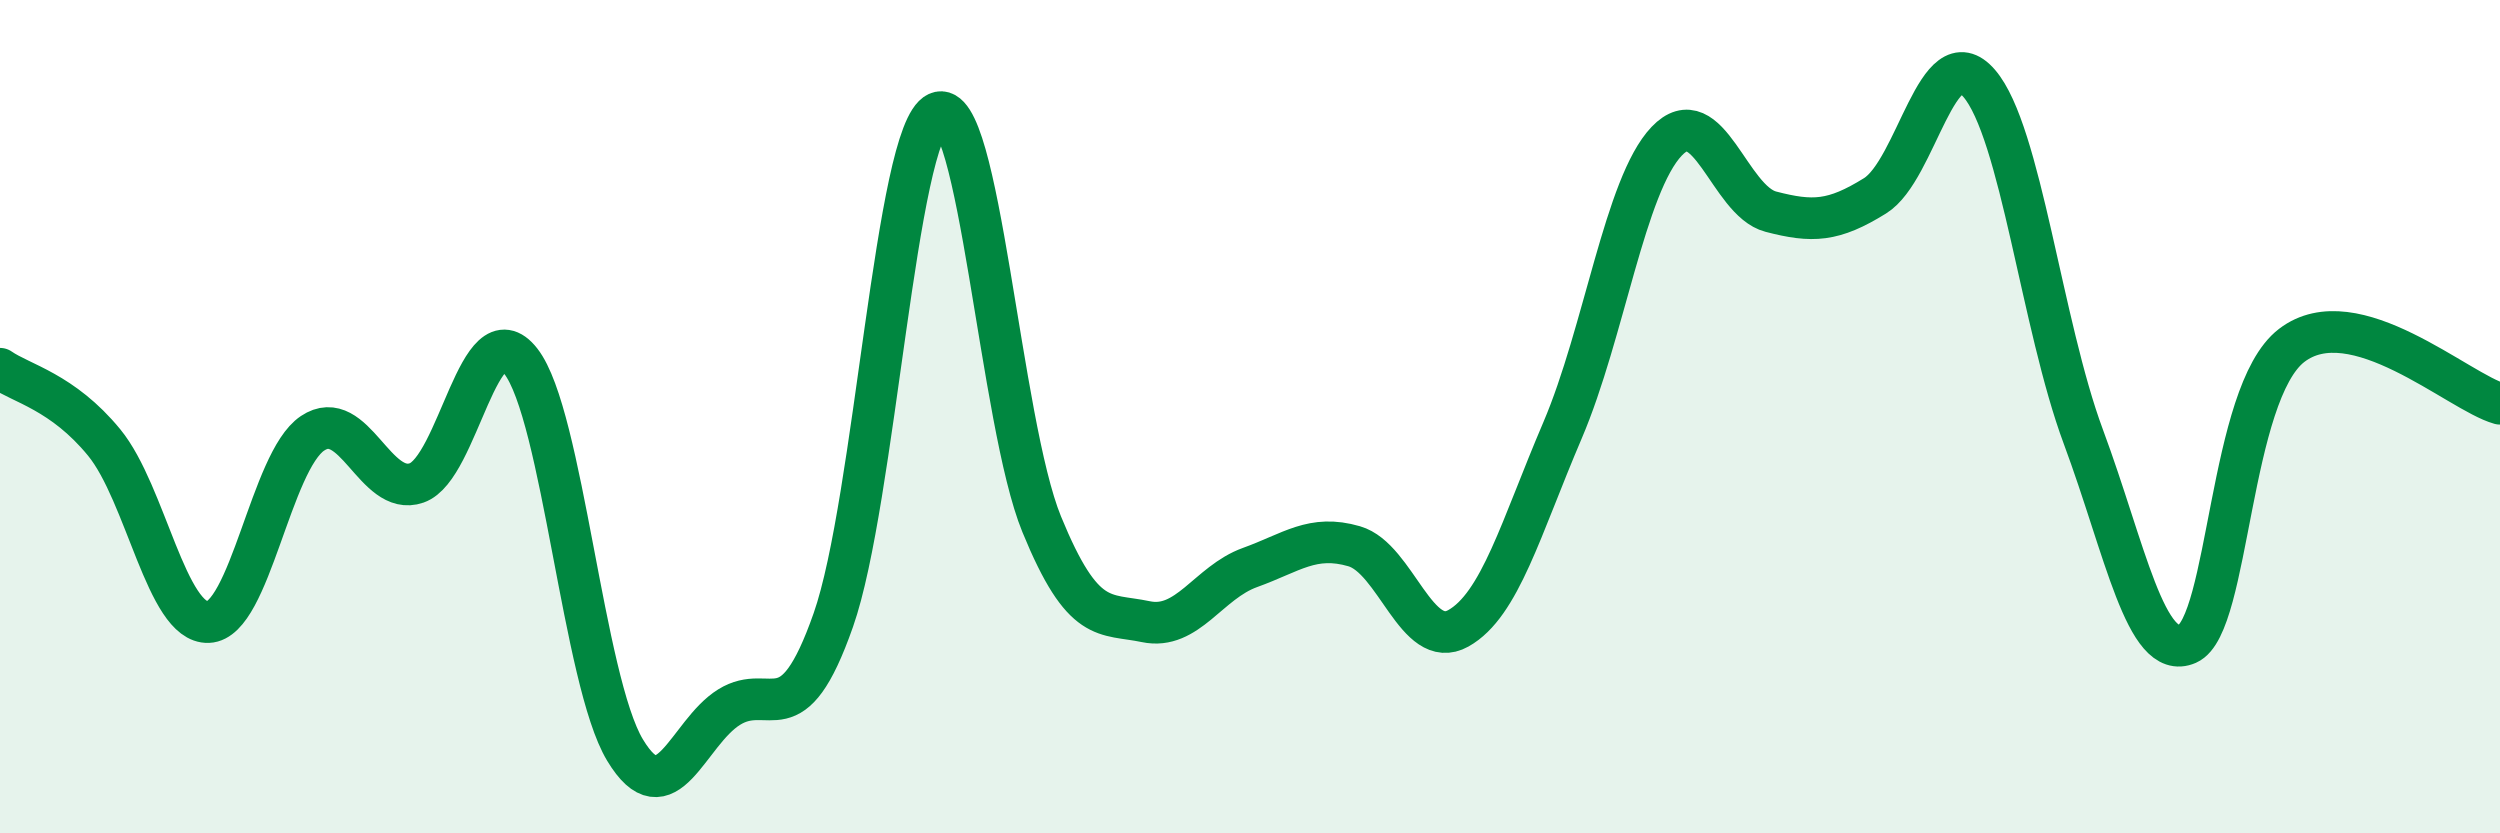
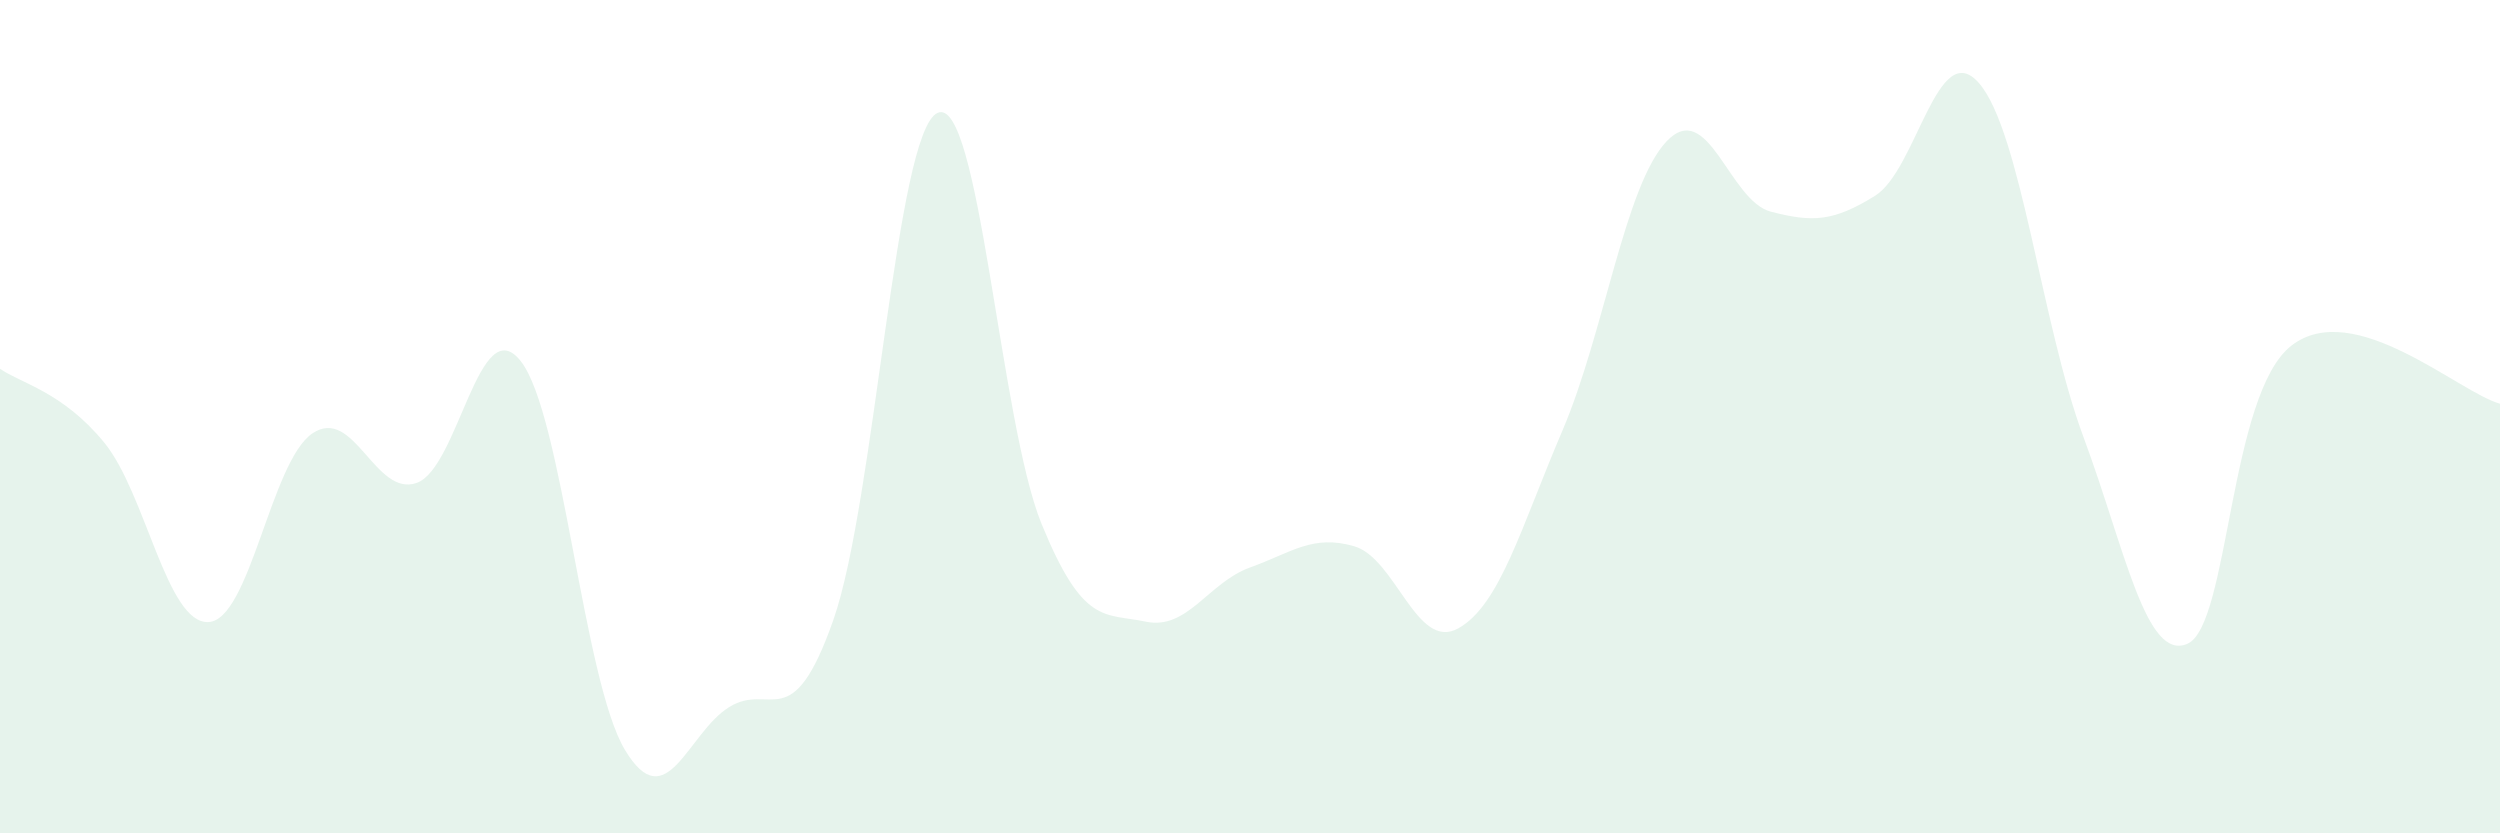
<svg xmlns="http://www.w3.org/2000/svg" width="60" height="20" viewBox="0 0 60 20">
  <path d="M 0,8.85 C 0.5,9.2 1.5,9.4 2.5,10.62 C 3.5,11.84 4,14.97 5,14.93 C 6,14.89 6.5,11.07 7.5,10.4 C 8.5,9.73 9,11.94 10,11.59 C 11,11.24 11.5,7.39 12.5,8.67 C 13.5,9.95 14,16.34 15,18 C 16,19.66 16.5,17.59 17.5,16.97 C 18.5,16.35 19,17.73 20,14.88 C 21,12.03 21.5,3.17 22.5,2.71 C 23.5,2.25 24,10.14 25,12.58 C 26,15.02 26.5,14.71 27.5,14.92 C 28.5,15.13 29,13.98 30,13.62 C 31,13.26 31.5,12.82 32.5,13.11 C 33.5,13.4 34,15.64 35,15.08 C 36,14.52 36.5,12.67 37.5,10.33 C 38.5,7.99 39,4.44 40,3.39 C 41,2.34 41.5,4.82 42.5,5.08 C 43.5,5.34 44,5.32 45,4.7 C 46,4.08 46.5,0.84 47.5,2 C 48.5,3.16 49,7.79 50,10.48 C 51,13.17 51.5,15.89 52.5,15.45 C 53.5,15.01 53.5,9.44 55,8.29 C 56.5,7.14 59,9.41 60,9.69L60 20L0 20Z" fill="#008740" opacity="0.1" stroke-linecap="round" stroke-linejoin="round" />
-   <path d="M 0,8.85 C 0.5,9.2 1.5,9.4 2.5,10.62 C 3.5,11.84 4,14.97 5,14.93 C 6,14.89 6.5,11.07 7.5,10.4 C 8.5,9.73 9,11.94 10,11.59 C 11,11.24 11.5,7.39 12.5,8.67 C 13.5,9.95 14,16.34 15,18 C 16,19.66 16.5,17.59 17.5,16.97 C 18.5,16.35 19,17.73 20,14.88 C 21,12.03 21.5,3.17 22.5,2.71 C 23.5,2.25 24,10.14 25,12.58 C 26,15.02 26.5,14.71 27.5,14.92 C 28.5,15.13 29,13.98 30,13.62 C 31,13.26 31.5,12.82 32.5,13.11 C 33.5,13.4 34,15.64 35,15.08 C 36,14.52 36.5,12.67 37.5,10.33 C 38.5,7.99 39,4.44 40,3.39 C 41,2.34 41.5,4.82 42.5,5.08 C 43.5,5.34 44,5.32 45,4.7 C 46,4.08 46.5,0.84 47.5,2 C 48.5,3.16 49,7.79 50,10.48 C 51,13.17 51.5,15.89 52.5,15.45 C 53.5,15.01 53.5,9.44 55,8.29 C 56.5,7.14 59,9.41 60,9.69" stroke="#008740" stroke-width="1" fill="none" stroke-linecap="round" stroke-linejoin="round" />
</svg>